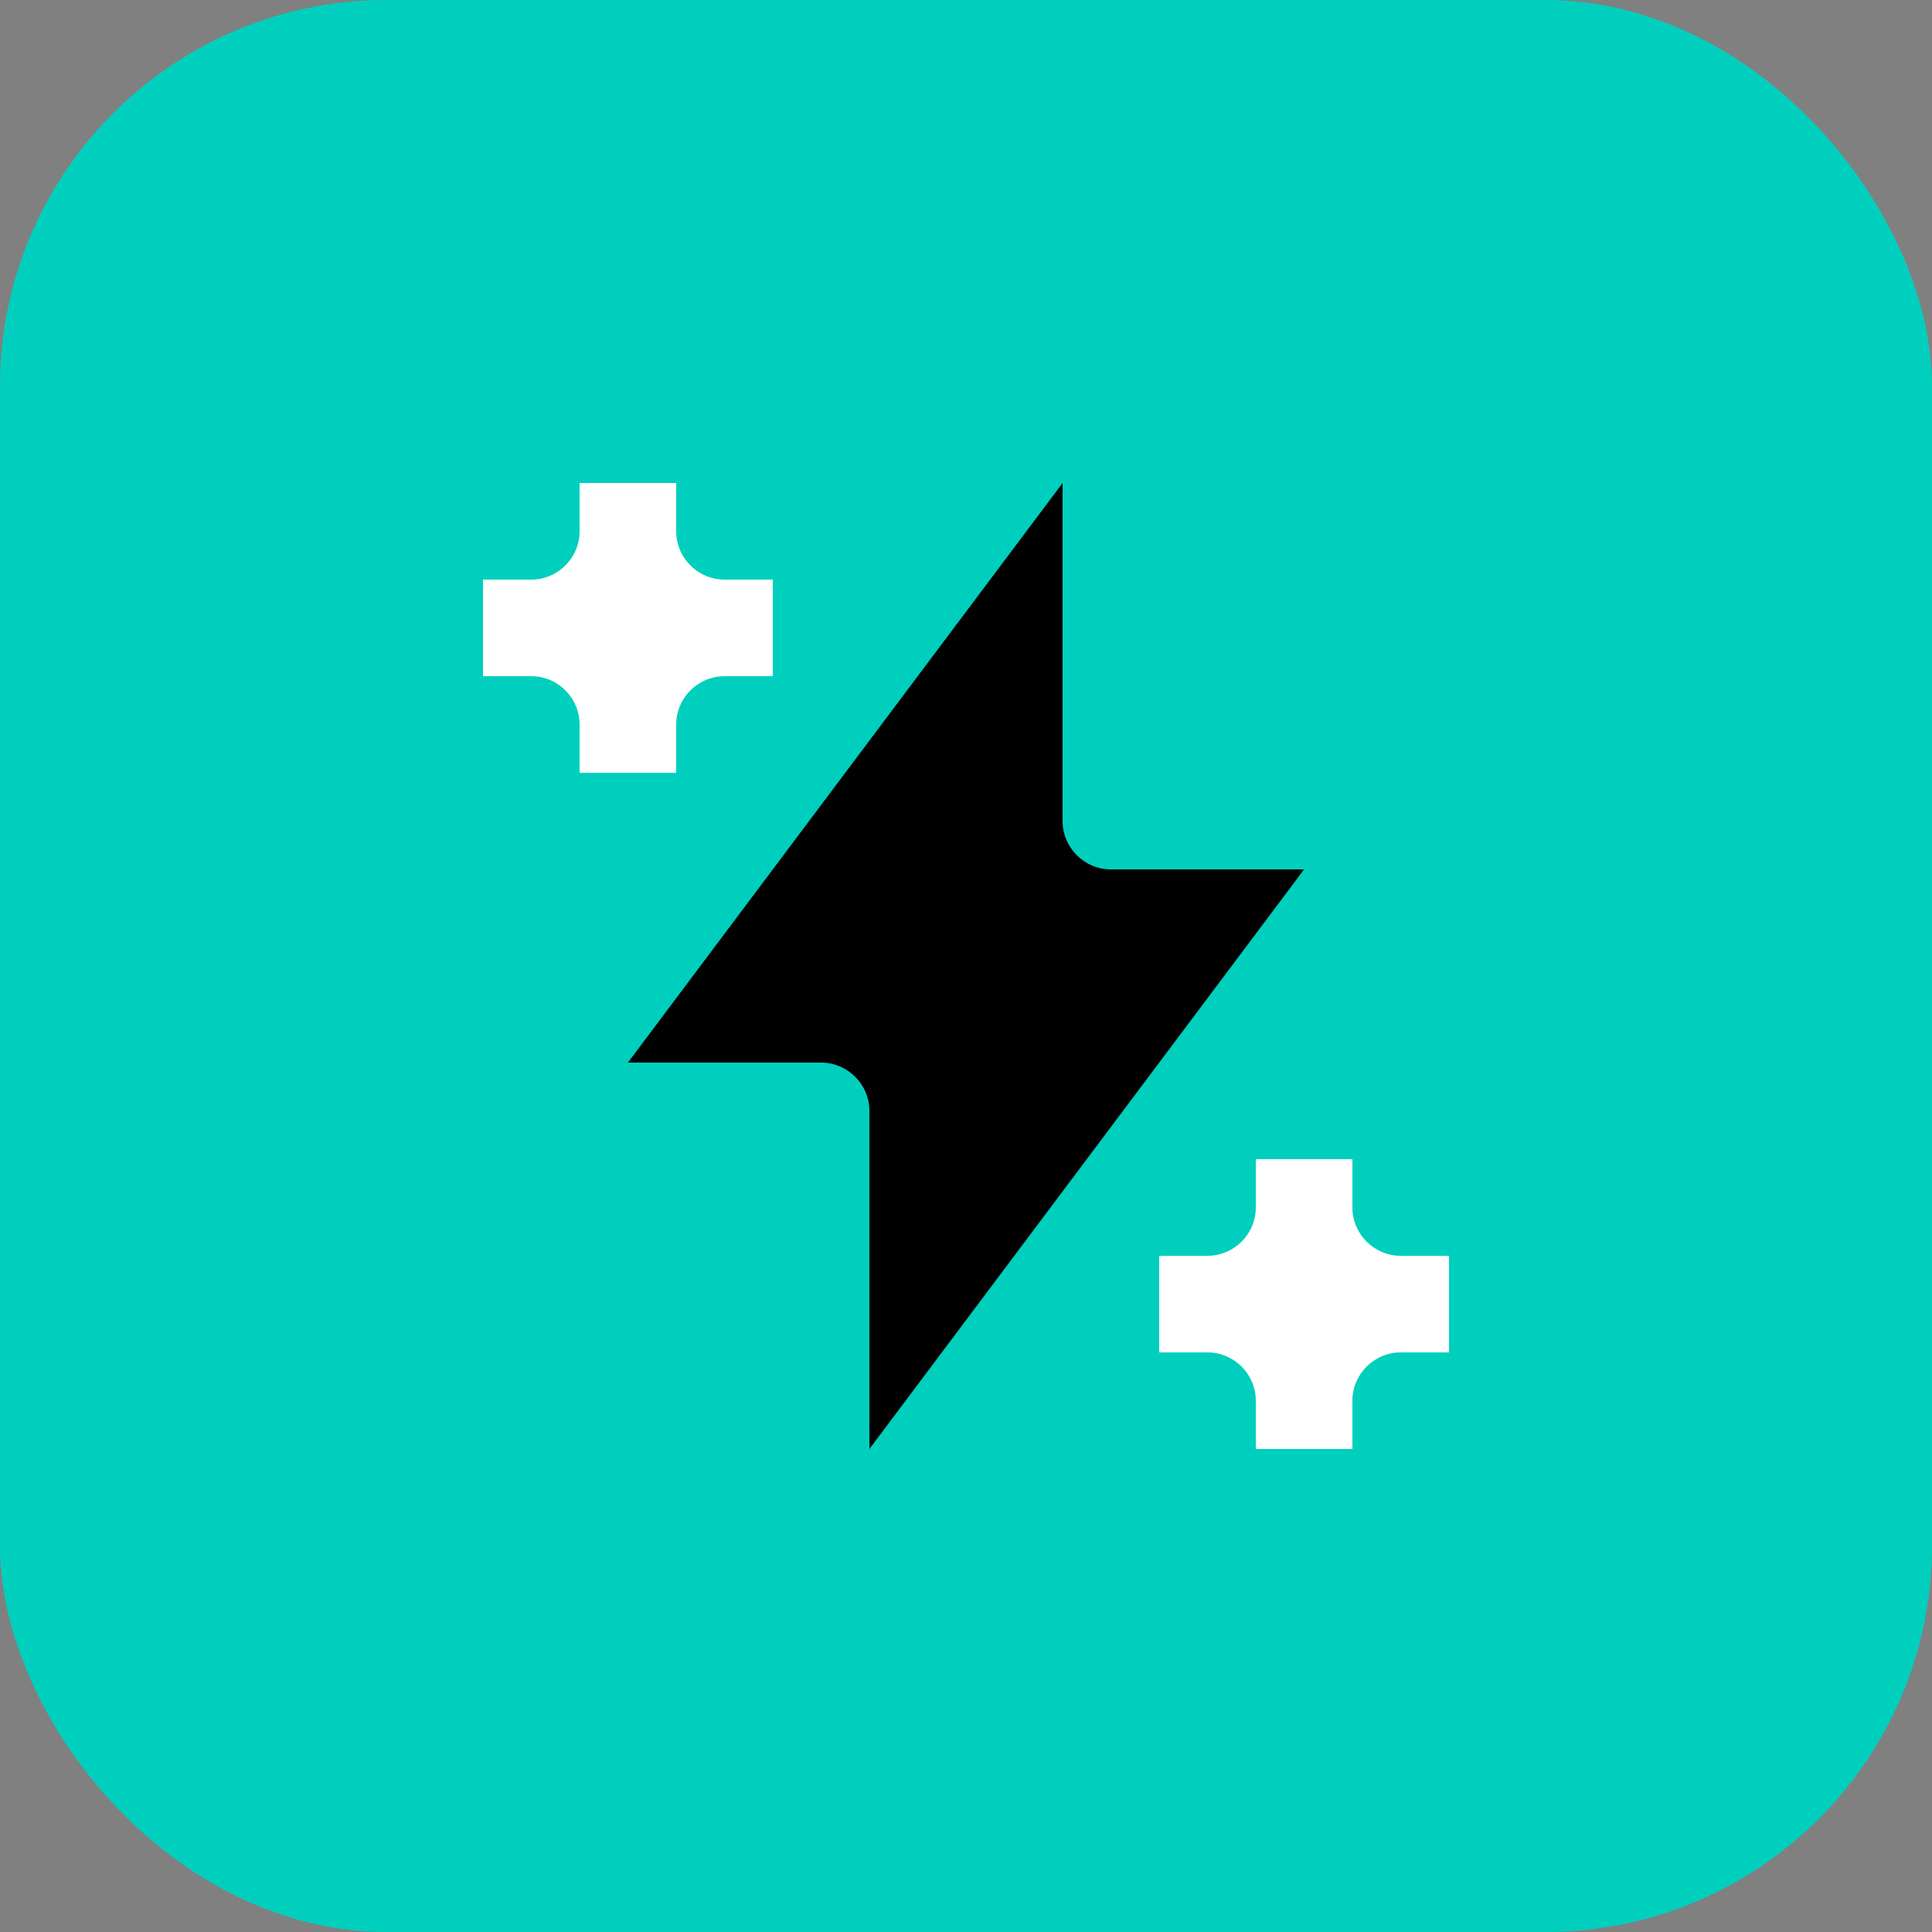
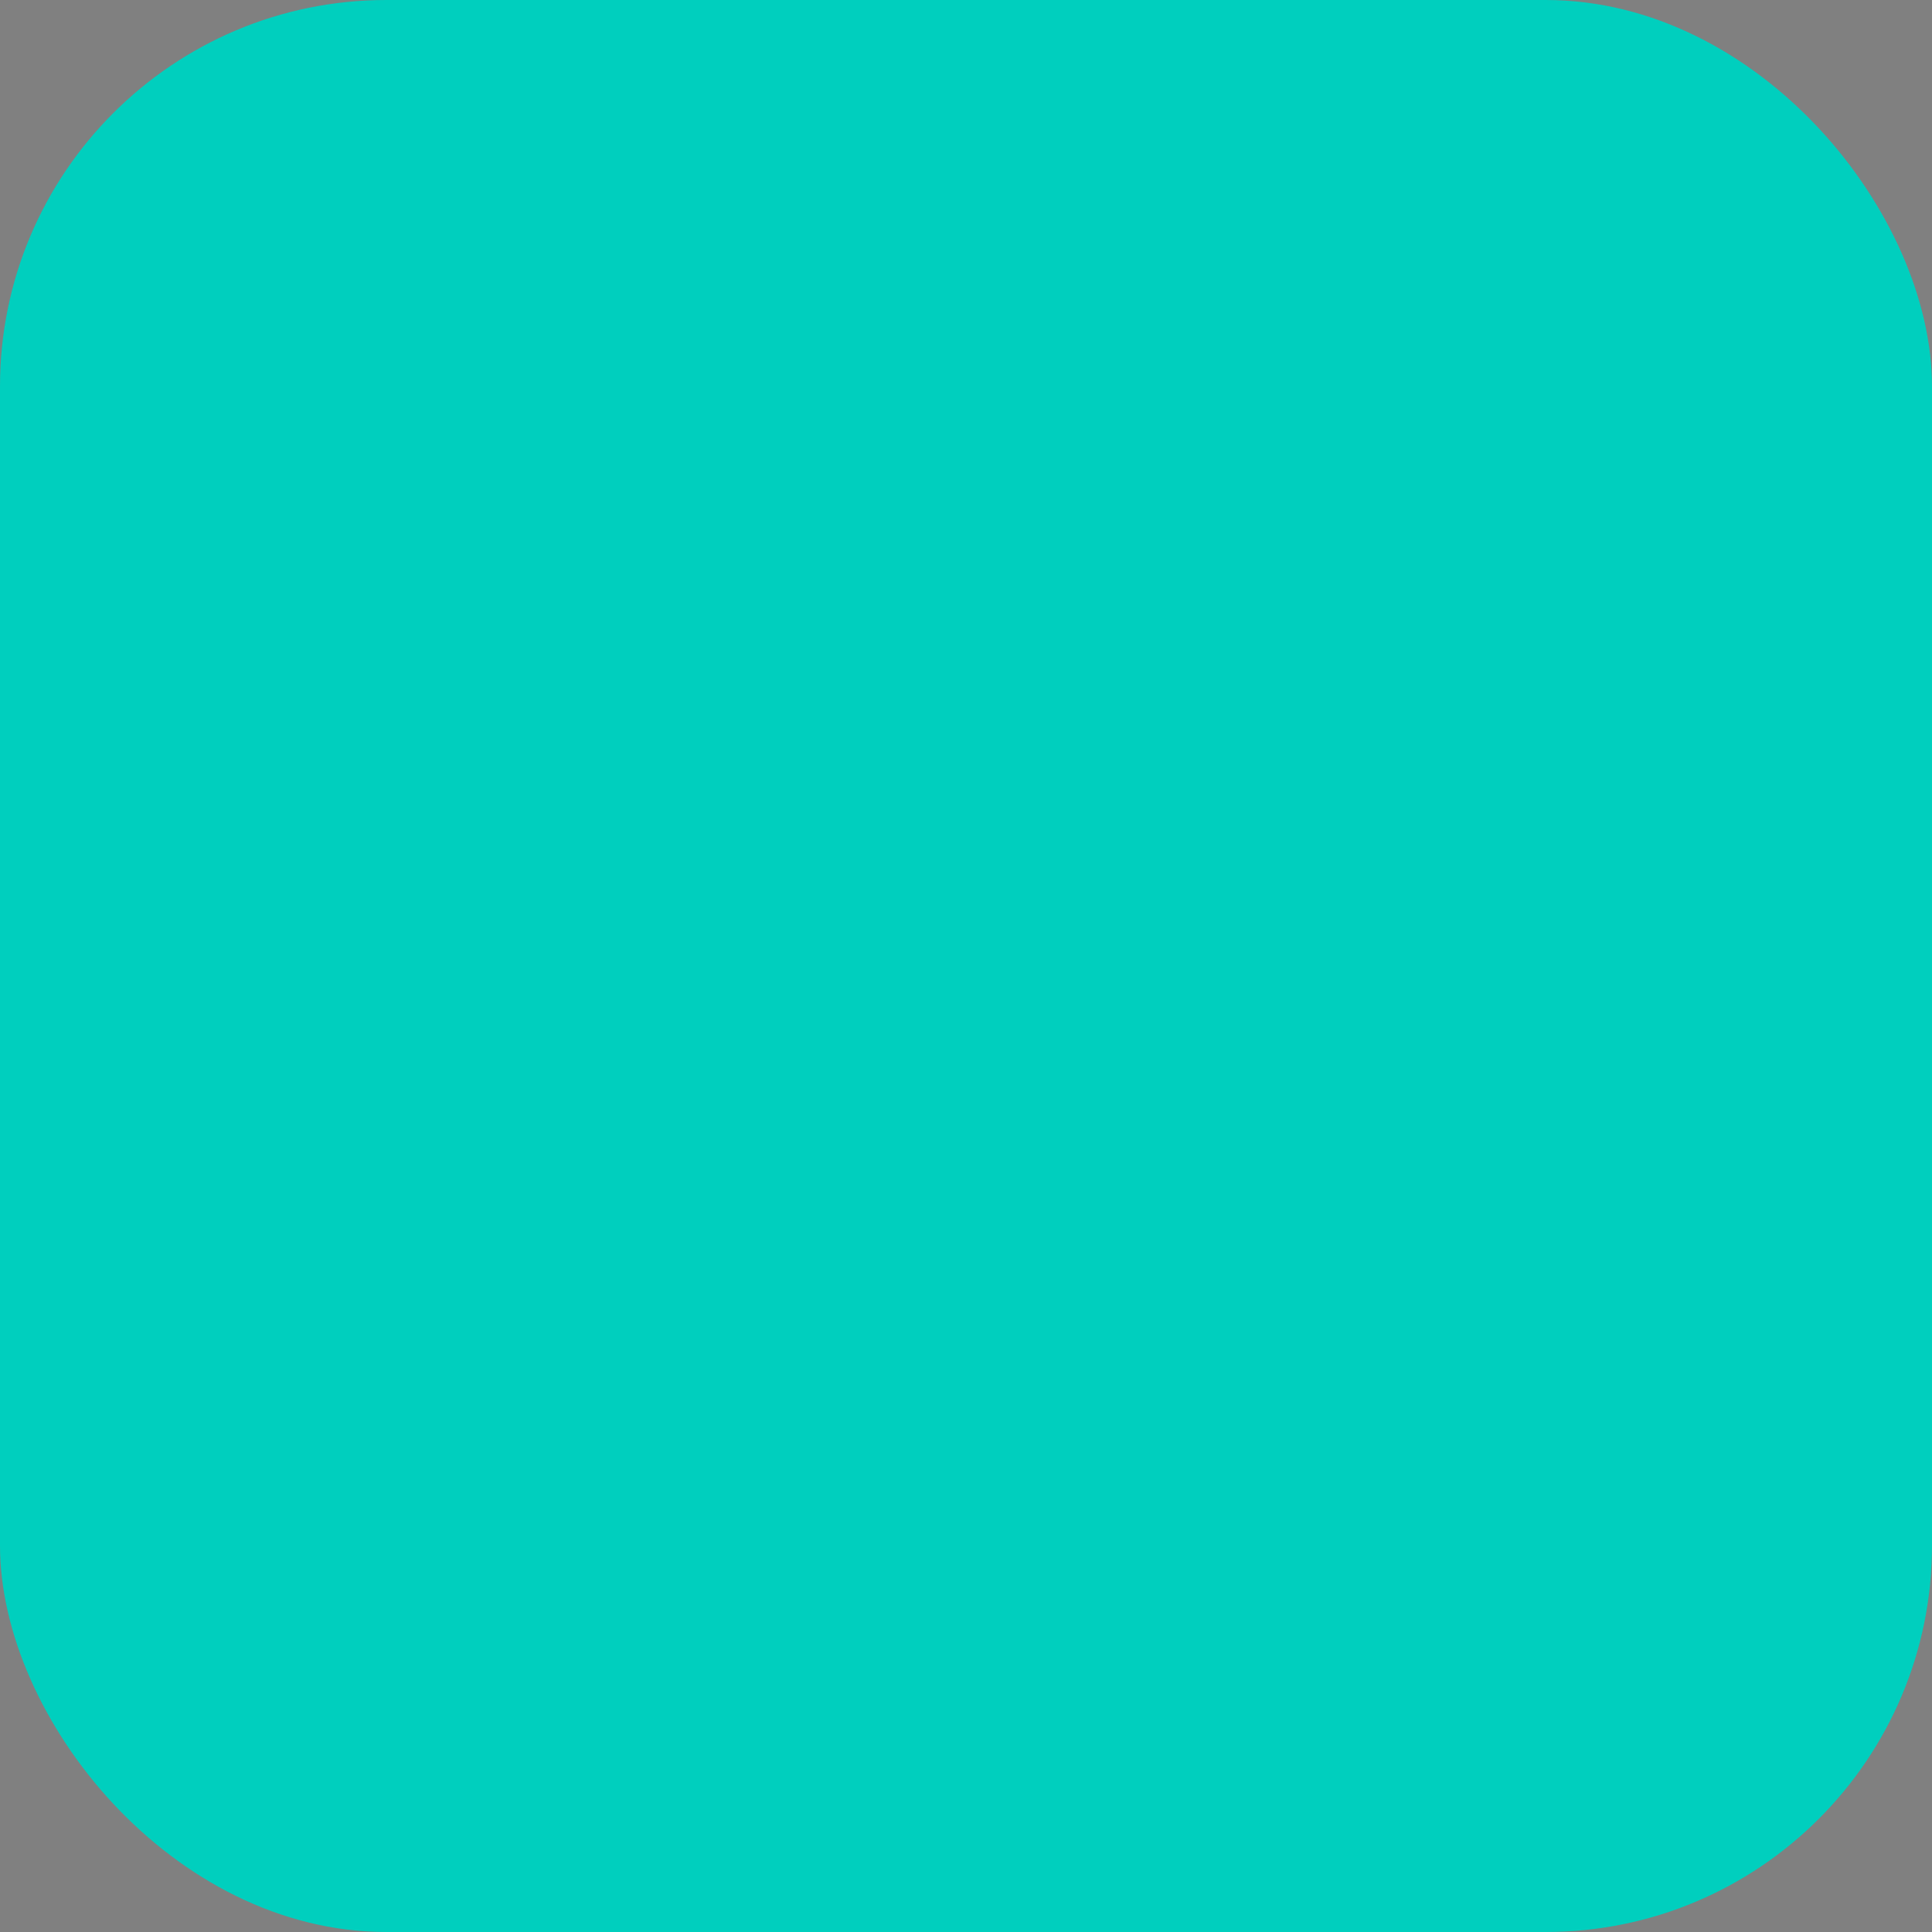
<svg xmlns="http://www.w3.org/2000/svg" width="80" height="80" viewBox="0 0 80 80" fill="none">
  <rect x="0" y="0" width="80" height="80" fill="#808080" stroke="none" />
  <rect width="80" height="80" rx="16" fill="#00CFBE" />
  <g clip-path="url(#clip0_10111_19807)">
-     <path d="M54 36H46C44.9 36 44 35.1 44 34V20L26 44H34C35.1 44 36 44.9 36 46V60L54 36Z" fill="black" />
    <path d="M32 24H30C28.9 24 28 23.1 28 22V20H24V22C24 23.1 23.1 24 22 24H20V28H22C23.1 28 24 28.9 24 30V32H28V30C28 28.9 28.9 28 30 28H32V24Z" fill="white" />
-     <path d="M60 52H58C56.9 52 56 51.1 56 50V48H52V50C52 51.1 51.1 52 50 52H48V56H50C51.1 56 52 56.9 52 58V60H56V58C56 56.9 56.9 56 58 56H60V52Z" fill="white" />
  </g>
  <defs>
    <clipPath id="clip0_10111_19807">
-       <rect width="40" height="40" fill="white" transform="translate(20 20)" />
-     </clipPath>
+       </clipPath>
  </defs>
</svg>